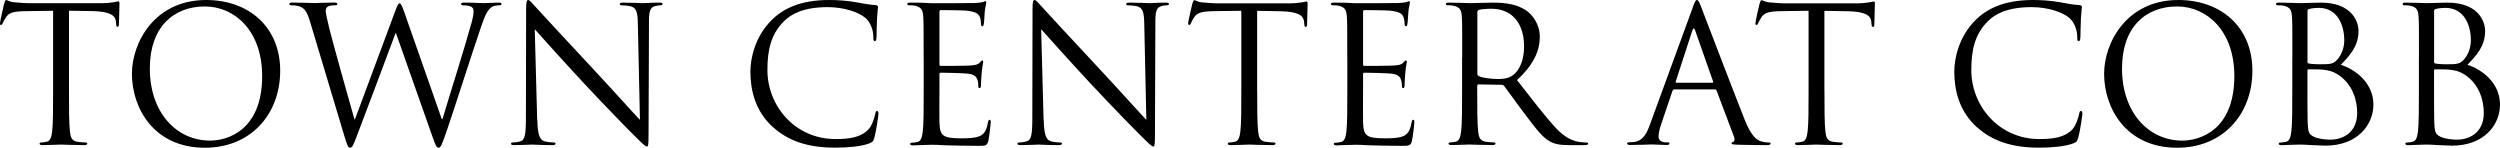
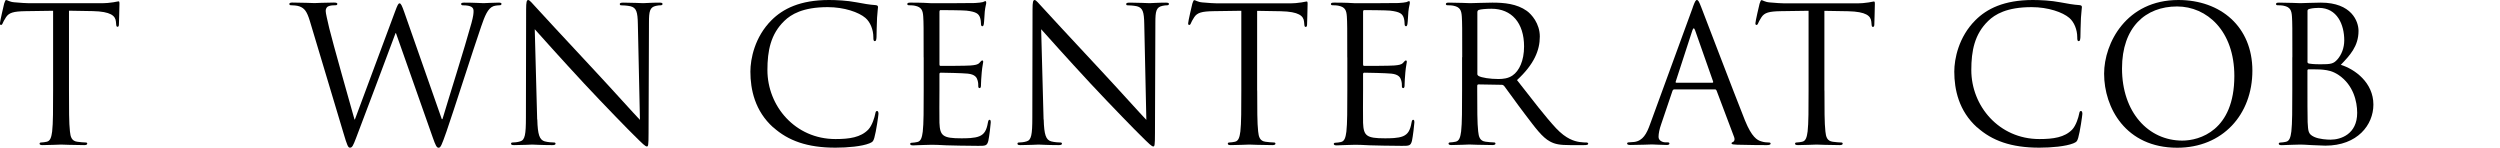
<svg xmlns="http://www.w3.org/2000/svg" id="Layer_1" viewBox="0 0 371.44 21.95">
  <defs>
    <style>.cls-1{fill:#000;stroke-width:0px;}.cls-2{isolation:isolate;}</style>
  </defs>
  <g class="cls-2">
    <path class="cls-1" d="M10.25,13.44c0,2.69,0,4.9.14,6.08.08.81.25,1.43,1.09,1.54.39.06,1.01.11,1.26.11.17,0,.22.08.22.17,0,.14-.14.22-.45.22-1.54,0-3.3-.08-3.44-.08s-1.9.08-2.74.08c-.31,0-.45-.06-.45-.22,0-.08.06-.17.22-.17.25,0,.59-.06.84-.11.56-.11.7-.73.81-1.54.14-1.18.14-3.39.14-6.08V1.6l-4.14.06c-1.74.03-2.41.22-2.86.9-.31.48-.39.67-.48.87-.08.22-.17.28-.28.28-.08,0-.14-.08-.14-.25C0,3.16.56.76.62.53c.06-.17.17-.53.28-.53.2,0,.48.28,1.23.34.81.08,1.88.14,2.21.14h10.5c.9,0,1.54-.06,1.99-.14.42-.06.67-.14.78-.14.14,0,.14.17.14.34,0,.84-.08,2.77-.08,3.08,0,.25-.08.36-.2.36-.14,0-.2-.08-.22-.48l-.03-.31c-.08-.84-.76-1.48-3.44-1.54l-3.53-.06v11.84Z" />
  </g>
  <g class="cls-2">
-     <path class="cls-1" d="M30.63,0c6.3,0,11,3.98,11,10.5s-4.42,11.45-11.17,11.45c-7.67,0-10.86-5.96-10.86-11,0-4.54,3.3-10.95,11.03-10.95ZM31.22,20.89c2.52,0,7.73-1.46,7.73-9.6,0-6.72-4.09-10.33-8.51-10.33-4.68,0-8.18,3.08-8.18,9.21,0,6.52,3.92,10.72,8.96,10.72Z" />
-   </g>
+     </g>
  <g class="cls-2">
    <path class="cls-1" d="M65.63,17.7h.11c.76-2.58,3.33-10.7,4.31-14.28.28-1.04.31-1.43.31-1.79,0-.5-.31-.84-1.6-.84-.14,0-.25-.08-.25-.2,0-.14.14-.2.48-.2,1.43,0,2.6.08,2.86.08.2,0,1.4-.08,2.27-.08.25,0,.39.06.39.17,0,.14-.08.22-.25.22-.11,0-.64.03-.95.14-.84.31-1.29,1.48-1.82,3.02-1.23,3.56-4.06,12.46-5.15,15.6-.73,2.07-.87,2.41-1.18,2.41-.28,0-.45-.36-.84-1.46l-5.49-15.57h-.06c-1.01,2.69-4.84,12.94-5.85,15.54-.45,1.18-.59,1.48-.92,1.48-.28,0-.42-.31-.98-2.21l-4.98-16.6c-.45-1.48-.81-1.9-1.54-2.18-.36-.14-1.06-.17-1.26-.17-.14,0-.25-.03-.25-.2,0-.14.17-.2.45-.2,1.46,0,3,.08,3.3.08.25,0,1.48-.08,2.88-.08.39,0,.5.08.5.2,0,.17-.14.2-.28.2-.22,0-.76,0-1.09.17-.17.08-.36.31-.36.67s.25,1.34.53,2.58c.42,1.79,3.33,12.07,3.75,13.55h.06l5.94-15.96c.42-1.15.53-1.29.7-1.29.2,0,.36.36.7,1.32l5.57,15.88Z" />
    <path class="cls-1" d="M79.83,17.75c.06,2.3.34,3.02,1.09,3.25.53.14,1.15.17,1.4.17.14,0,.22.06.22.17,0,.17-.17.22-.5.22-1.6,0-2.72-.08-2.97-.08s-1.43.08-2.69.08c-.28,0-.45-.03-.45-.22,0-.11.08-.17.22-.17.22,0,.73-.03,1.15-.17.7-.2.84-1.01.84-3.56l.03-16.04c0-1.09.08-1.4.31-1.4s.7.62.98.9c.42.48,4.59,4.98,8.9,9.6,2.77,2.97,5.82,6.38,6.72,7.31l-.31-14.22c-.03-1.82-.22-2.44-1.09-2.66-.5-.11-1.15-.14-1.37-.14-.2,0-.22-.08-.22-.2,0-.17.22-.2.56-.2,1.26,0,2.6.08,2.91.08s1.23-.08,2.38-.08c.31,0,.5.03.5.2,0,.11-.11.2-.31.2-.14,0-.34,0-.67.08-.92.2-1.04.81-1.04,2.49l-.06,16.41c0,1.85-.06,1.99-.25,1.99-.22,0-.56-.31-2.04-1.79-.31-.28-4.34-4.4-7.31-7.59-3.25-3.5-6.41-7.03-7.31-8.04l.36,13.41Z" />
    <path class="cls-1" d="M114.88,18.93c-2.72-2.44-3.39-5.63-3.39-8.29,0-1.88.64-5.15,3.14-7.64,1.68-1.68,4.23-3,8.54-3,1.12,0,2.69.08,4.06.34,1.06.2,1.96.36,2.86.42.31.03.36.14.36.31,0,.22-.08.56-.14,1.57-.06.92-.06,2.46-.08,2.88-.03.42-.08.59-.25.59-.2,0-.22-.2-.22-.59,0-1.09-.45-2.24-1.18-2.86-.98-.84-3.14-1.6-5.6-1.6-3.72,0-5.46,1.09-6.44,2.04-2.04,1.96-2.52,4.45-2.52,7.31,0,5.35,4.12,10.25,10.11,10.25,2.1,0,3.75-.25,4.87-1.4.59-.62.95-1.85,1.04-2.35.06-.31.11-.42.28-.42.14,0,.2.2.2.42,0,.2-.34,2.63-.62,3.58-.17.53-.22.59-.73.81-1.12.45-3.25.64-5.04.64-4.2,0-7.03-1.04-9.24-3.02Z" />
    <path class="cls-1" d="M137.23,8.51c0-4.37,0-5.15-.06-6.05-.06-.95-.28-1.4-1.2-1.6-.22-.06-.7-.08-.95-.08-.11,0-.22-.06-.22-.17,0-.17.14-.22.45-.22.64,0,1.4,0,2.02.03l1.15.06c.2,0,5.77,0,6.41-.03.53-.03.98-.08,1.2-.14.14-.03.25-.14.39-.14.08,0,.11.11.11.25,0,.2-.14.53-.22,1.32-.03.28-.08,1.51-.14,1.85-.03.14-.08.31-.2.31-.17,0-.22-.14-.22-.36,0-.2-.03-.67-.17-1.01-.2-.45-.48-.78-1.99-.95-.48-.06-3.53-.08-3.84-.08-.11,0-.17.08-.17.28v7.73c0,.2.03.28.17.28.36,0,3.81,0,4.45-.06.67-.06,1.06-.11,1.32-.39.2-.22.31-.36.42-.36.08,0,.14.06.14.22s-.14.64-.22,1.57c-.06.56-.11,1.6-.11,1.79,0,.22,0,.53-.2.53-.14,0-.2-.11-.2-.25,0-.28,0-.56-.11-.92-.11-.39-.36-.87-1.46-.98-.76-.08-3.53-.14-4-.14-.14,0-.2.08-.2.2v2.46c0,.95-.03,4.2,0,4.79.08,1.93.5,2.3,3.25,2.3.73,0,1.96,0,2.69-.31.73-.31,1.06-.87,1.26-2.02.06-.31.11-.42.25-.42.17,0,.17.22.17.42,0,.22-.22,2.13-.36,2.72-.2.73-.42.73-1.51.73-2.1,0-3.64-.06-4.73-.08-1.09-.06-1.76-.08-2.18-.08-.06,0-.53,0-1.12.03-.56,0-1.2.06-1.62.06-.31,0-.45-.06-.45-.22,0-.08.06-.17.22-.17.25,0,.59-.06.84-.11.56-.11.7-.73.81-1.54.14-1.18.14-3.39.14-6.08v-4.93Z" />
    <path class="cls-1" d="M155.07,17.75c.06,2.3.34,3.02,1.09,3.25.53.14,1.15.17,1.4.17.14,0,.22.06.22.17,0,.17-.17.22-.5.22-1.6,0-2.72-.08-2.97-.08s-1.43.08-2.69.08c-.28,0-.45-.03-.45-.22,0-.11.08-.17.22-.17.22,0,.73-.03,1.15-.17.7-.2.84-1.01.84-3.56l.03-16.04c0-1.09.08-1.4.31-1.4s.7.62.98.9c.42.48,4.59,4.98,8.9,9.6,2.77,2.97,5.82,6.38,6.72,7.31l-.31-14.22c-.03-1.82-.22-2.44-1.09-2.66-.5-.11-1.15-.14-1.37-.14-.2,0-.22-.08-.22-.2,0-.17.22-.2.56-.2,1.26,0,2.6.08,2.91.08s1.23-.08,2.38-.08c.31,0,.5.03.5.2,0,.11-.11.2-.31.2-.14,0-.34,0-.67.08-.92.2-1.04.81-1.04,2.49l-.06,16.41c0,1.85-.06,1.99-.25,1.99-.22,0-.56-.31-2.04-1.79-.31-.28-4.34-4.4-7.31-7.59-3.25-3.5-6.41-7.03-7.31-8.04l.36,13.41Z" />
    <path class="cls-1" d="M186.79,13.44c0,2.69,0,4.9.14,6.08.08.81.25,1.43,1.09,1.54.39.06,1.01.11,1.26.11.17,0,.22.08.22.17,0,.14-.14.22-.45.22-1.54,0-3.3-.08-3.44-.08s-1.9.08-2.74.08c-.31,0-.45-.06-.45-.22,0-.08.06-.17.22-.17.25,0,.59-.06.84-.11.56-.11.7-.73.81-1.54.14-1.18.14-3.39.14-6.08V1.6l-4.14.06c-1.74.03-2.41.22-2.86.9-.31.48-.39.67-.48.87-.08.22-.17.28-.28.28-.08,0-.14-.08-.14-.25,0-.28.56-2.69.62-2.91.06-.17.17-.53.28-.53.2,0,.48.28,1.23.34.81.08,1.88.14,2.21.14h10.5c.9,0,1.54-.06,1.99-.14.42-.06.67-.14.78-.14.14,0,.14.17.14.34,0,.84-.08,2.77-.08,3.08,0,.25-.08.36-.2.36-.14,0-.2-.08-.22-.48l-.03-.31c-.08-.84-.76-1.48-3.44-1.54l-3.53-.06v11.84Z" />
    <path class="cls-1" d="M200.17,8.51c0-4.37,0-5.15-.06-6.05-.06-.95-.28-1.4-1.2-1.6-.22-.06-.7-.08-.95-.08-.11,0-.22-.06-.22-.17,0-.17.14-.22.45-.22.64,0,1.4,0,2.02.03l1.15.06c.2,0,5.77,0,6.41-.03.53-.03.98-.08,1.2-.14.14-.03.25-.14.39-.14.08,0,.11.11.11.25,0,.2-.14.53-.22,1.32-.03.28-.08,1.51-.14,1.85-.03.14-.08.31-.2.31-.17,0-.22-.14-.22-.36,0-.2-.03-.67-.17-1.01-.2-.45-.48-.78-1.99-.95-.48-.06-3.53-.08-3.84-.08-.11,0-.17.08-.17.28v7.73c0,.2.03.28.17.28.36,0,3.81,0,4.45-.06.67-.06,1.06-.11,1.32-.39.2-.22.31-.36.42-.36.08,0,.14.06.14.22s-.14.64-.22,1.57c-.06.56-.11,1.6-.11,1.79,0,.22,0,.53-.2.53-.14,0-.2-.11-.2-.25,0-.28,0-.56-.11-.92-.11-.39-.36-.87-1.46-.98-.76-.08-3.53-.14-4-.14-.14,0-.2.08-.2.2v2.46c0,.95-.03,4.2,0,4.79.08,1.93.5,2.3,3.25,2.3.73,0,1.96,0,2.69-.31.73-.31,1.06-.87,1.26-2.02.06-.31.11-.42.25-.42.17,0,.17.22.17.42,0,.22-.22,2.13-.36,2.72-.2.73-.42.73-1.51.73-2.1,0-3.64-.06-4.73-.08-1.09-.06-1.76-.08-2.18-.08-.06,0-.53,0-1.12.03-.56,0-1.2.06-1.62.06-.31,0-.45-.06-.45-.22,0-.08.06-.17.22-.17.25,0,.59-.06.84-.11.56-.11.7-.73.81-1.54.14-1.18.14-3.39.14-6.08v-4.93Z" />
    <path class="cls-1" d="M217.25,8.51c0-4.37,0-5.15-.06-6.05-.06-.95-.28-1.4-1.2-1.6-.22-.06-.7-.08-.95-.08-.11,0-.22-.06-.22-.17,0-.17.14-.22.45-.22,1.26,0,3.02.08,3.16.08.31,0,2.44-.08,3.3-.08,1.76,0,3.64.17,5.12,1.23.7.5,1.93,1.88,1.93,3.81,0,2.07-.87,4.14-3.39,6.47,2.3,2.94,4.2,5.43,5.82,7.17,1.51,1.6,2.72,1.9,3.42,2.02.53.08.92.08,1.09.08.14,0,.25.08.25.17,0,.17-.17.22-.67.22h-1.99c-1.57,0-2.27-.14-3-.53-1.2-.64-2.18-2.02-3.78-4.12-1.18-1.54-2.49-3.42-3.05-4.14-.11-.11-.2-.17-.36-.17l-3.44-.06c-.14,0-.2.08-.2.22v.67c0,2.69,0,4.9.14,6.08.08.81.25,1.43,1.09,1.54.39.06,1.01.11,1.26.11.17,0,.22.08.22.17,0,.14-.14.22-.45.22-1.54,0-3.3-.08-3.44-.08-.03,0-1.79.08-2.63.08-.31,0-.45-.06-.45-.22,0-.08.06-.17.22-.17.25,0,.59-.06.84-.11.56-.11.7-.73.81-1.54.14-1.18.14-3.39.14-6.08v-4.93ZM219.49,10.95c0,.14.06.25.2.34.42.25,1.71.45,2.94.45.67,0,1.46-.08,2.1-.53.98-.67,1.71-2.18,1.71-4.31,0-3.5-1.85-5.6-4.84-5.6-.84,0-1.6.08-1.88.17-.14.06-.22.17-.22.34v9.16Z" />
  </g>
  <g class="cls-2">
    <path class="cls-1" d="M251.5,1.09c.34-.92.45-1.09.62-1.09s.28.14.62,1.01c.42,1.06,4.82,12.63,6.52,16.88,1.01,2.49,1.82,2.94,2.41,3.11.42.14.84.17,1.12.17.17,0,.28.03.28.17,0,.17-.25.22-.56.22-.42,0-2.46,0-4.4-.06-.53-.03-.84-.03-.84-.2,0-.11.08-.17.2-.2.17-.06.34-.31.17-.76l-2.6-6.89c-.06-.11-.11-.17-.25-.17h-6.02c-.14,0-.22.08-.28.22l-1.68,4.96c-.25.7-.39,1.37-.39,1.88,0,.56.59.81,1.06.81h.28c.2,0,.28.06.28.17,0,.17-.17.22-.42.22-.67,0-1.88-.08-2.18-.08s-1.85.08-3.16.08c-.36,0-.53-.06-.53-.22,0-.11.11-.17.25-.17.2,0,.59-.03.81-.06,1.29-.17,1.85-1.23,2.35-2.63l6.36-17.39ZM254.41,12.29c.14,0,.14-.08.11-.2l-2.66-7.56c-.14-.42-.28-.42-.42,0l-2.46,7.56c-.06.14,0,.2.08.2h5.35Z" />
  </g>
  <g class="cls-2">
    <path class="cls-1" d="M271.07,13.44c0,2.69,0,4.9.14,6.08.08.81.25,1.43,1.09,1.54.39.06,1.01.11,1.26.11.17,0,.22.08.22.17,0,.14-.14.22-.45.22-1.54,0-3.3-.08-3.44-.08s-1.9.08-2.74.08c-.31,0-.45-.06-.45-.22,0-.08.06-.17.22-.17.25,0,.59-.06.84-.11.56-.11.7-.73.81-1.54.14-1.18.14-3.39.14-6.08V1.6l-4.14.06c-1.74.03-2.41.22-2.86.9-.31.48-.39.67-.48.87-.08.22-.17.28-.28.28-.08,0-.14-.08-.14-.25,0-.28.56-2.69.62-2.91.06-.17.17-.53.28-.53.2,0,.48.28,1.23.34.81.08,1.88.14,2.21.14h10.5c.9,0,1.54-.06,1.99-.14.42-.06.67-.14.78-.14.14,0,.14.17.14.34,0,.84-.08,2.77-.08,3.08,0,.25-.08.36-.2.36-.14,0-.2-.08-.22-.48l-.03-.31c-.08-.84-.76-1.48-3.44-1.54l-3.53-.06v11.84Z" />
  </g>
  <g class="cls-2">
    <path class="cls-1" d="M293.75,18.93c-2.72-2.44-3.39-5.63-3.39-8.29,0-1.88.64-5.15,3.14-7.64,1.68-1.68,4.23-3,8.54-3,1.12,0,2.69.08,4.06.34,1.06.2,1.96.36,2.86.42.31.03.36.14.36.31,0,.22-.08.56-.14,1.57-.06.92-.06,2.46-.08,2.88-.03.42-.08.59-.25.59-.2,0-.22-.2-.22-.59,0-1.09-.45-2.24-1.18-2.86-.98-.84-3.14-1.6-5.6-1.6-3.72,0-5.46,1.09-6.44,2.04-2.04,1.96-2.52,4.45-2.52,7.31,0,5.35,4.12,10.25,10.11,10.25,2.1,0,3.75-.25,4.87-1.4.59-.62.95-1.85,1.04-2.35.06-.31.11-.42.28-.42.14,0,.2.2.2.42,0,.2-.34,2.63-.62,3.58-.17.53-.22.59-.73.81-1.12.45-3.25.64-5.04.64-4.2,0-7.03-1.04-9.24-3.02Z" />
  </g>
  <g class="cls-2">
    <path class="cls-1" d="M323.65,0c6.3,0,11,3.98,11,10.5s-4.42,11.45-11.17,11.45c-7.67,0-10.86-5.96-10.86-11,0-4.54,3.3-10.95,11.03-10.95ZM324.24,20.89c2.52,0,7.73-1.46,7.73-9.6,0-6.72-4.09-10.33-8.51-10.33-4.68,0-8.18,3.08-8.18,9.21,0,6.52,3.92,10.72,8.96,10.72Z" />
  </g>
  <g class="cls-2">
    <path class="cls-1" d="M340.59,8.51c0-4.37,0-5.15-.06-6.05-.06-.95-.28-1.4-1.2-1.6-.22-.06-.7-.08-.95-.08-.11,0-.22-.06-.22-.17,0-.17.14-.22.45-.22,1.26,0,3.02.08,3.16.08.67,0,1.76-.08,3.05-.08,4.59,0,5.6,2.8,5.6,4.2,0,2.3-1.32,3.67-2.63,5.04,2.07.64,4.84,2.63,4.84,5.91,0,3-2.35,6.1-7.14,6.1-.31,0-1.2-.06-2.02-.08-.81-.06-1.6-.08-1.71-.08-.06,0-.53,0-1.12.03-.56,0-1.2.06-1.62.06-.31,0-.45-.06-.45-.22,0-.08.06-.17.22-.17.25,0,.59-.06.84-.11.56-.11.7-.73.81-1.54.14-1.18.14-3.39.14-6.08v-4.93ZM342.83,9.13c0,.2.06.25.2.31.17.03.67.11,1.71.11,1.57,0,1.96-.06,2.55-.73.59-.67,1.01-1.68,1.01-2.83,0-2.32-1.04-4.82-3.78-4.82-.31,0-.9.03-1.34.14-.25.06-.34.14-.34.31v7.5ZM342.83,12.1c0,2.16,0,5.63.03,6.05.08,1.37.08,1.76.95,2.18.76.36,1.96.42,2.46.42,1.51,0,3.95-.81,3.95-3.98,0-1.68-.56-4.12-2.72-5.6-.95-.64-1.65-.73-2.32-.81-.36-.06-1.76-.06-2.18-.06-.11,0-.17.06-.17.2v1.6Z" />
  </g>
  <g class="cls-2">
-     <path class="cls-1" d="M359.4,8.51c0-4.37,0-5.15-.06-6.05-.06-.95-.28-1.4-1.2-1.6-.22-.06-.7-.08-.95-.08-.11,0-.22-.06-.22-.17,0-.17.14-.22.45-.22,1.26,0,3.02.08,3.16.08.67,0,1.76-.08,3.05-.08,4.59,0,5.6,2.8,5.6,4.2,0,2.3-1.32,3.67-2.63,5.04,2.07.64,4.84,2.63,4.84,5.91,0,3-2.35,6.1-7.14,6.1-.31,0-1.2-.06-2.02-.08-.81-.06-1.6-.08-1.71-.08-.06,0-.53,0-1.12.03-.56,0-1.2.06-1.62.06-.31,0-.45-.06-.45-.22,0-.08.06-.17.22-.17.25,0,.59-.06.84-.11.56-.11.7-.73.81-1.54.14-1.18.14-3.39.14-6.08v-4.93ZM361.64,9.13c0,.2.06.25.2.31.17.03.67.11,1.71.11,1.57,0,1.96-.06,2.55-.73s1.01-1.68,1.01-2.83c0-2.32-1.04-4.82-3.78-4.82-.31,0-.9.03-1.34.14-.25.06-.34.14-.34.31v7.5ZM361.64,12.1c0,2.16,0,5.63.03,6.05.08,1.37.08,1.76.95,2.18.76.36,1.96.42,2.46.42,1.51,0,3.95-.81,3.95-3.98,0-1.68-.56-4.12-2.72-5.6-.95-.64-1.65-.73-2.32-.81-.36-.06-1.76-.06-2.18-.06-.11,0-.17.06-.17.2v1.6Z" />
-   </g>
+     </g>
</svg>